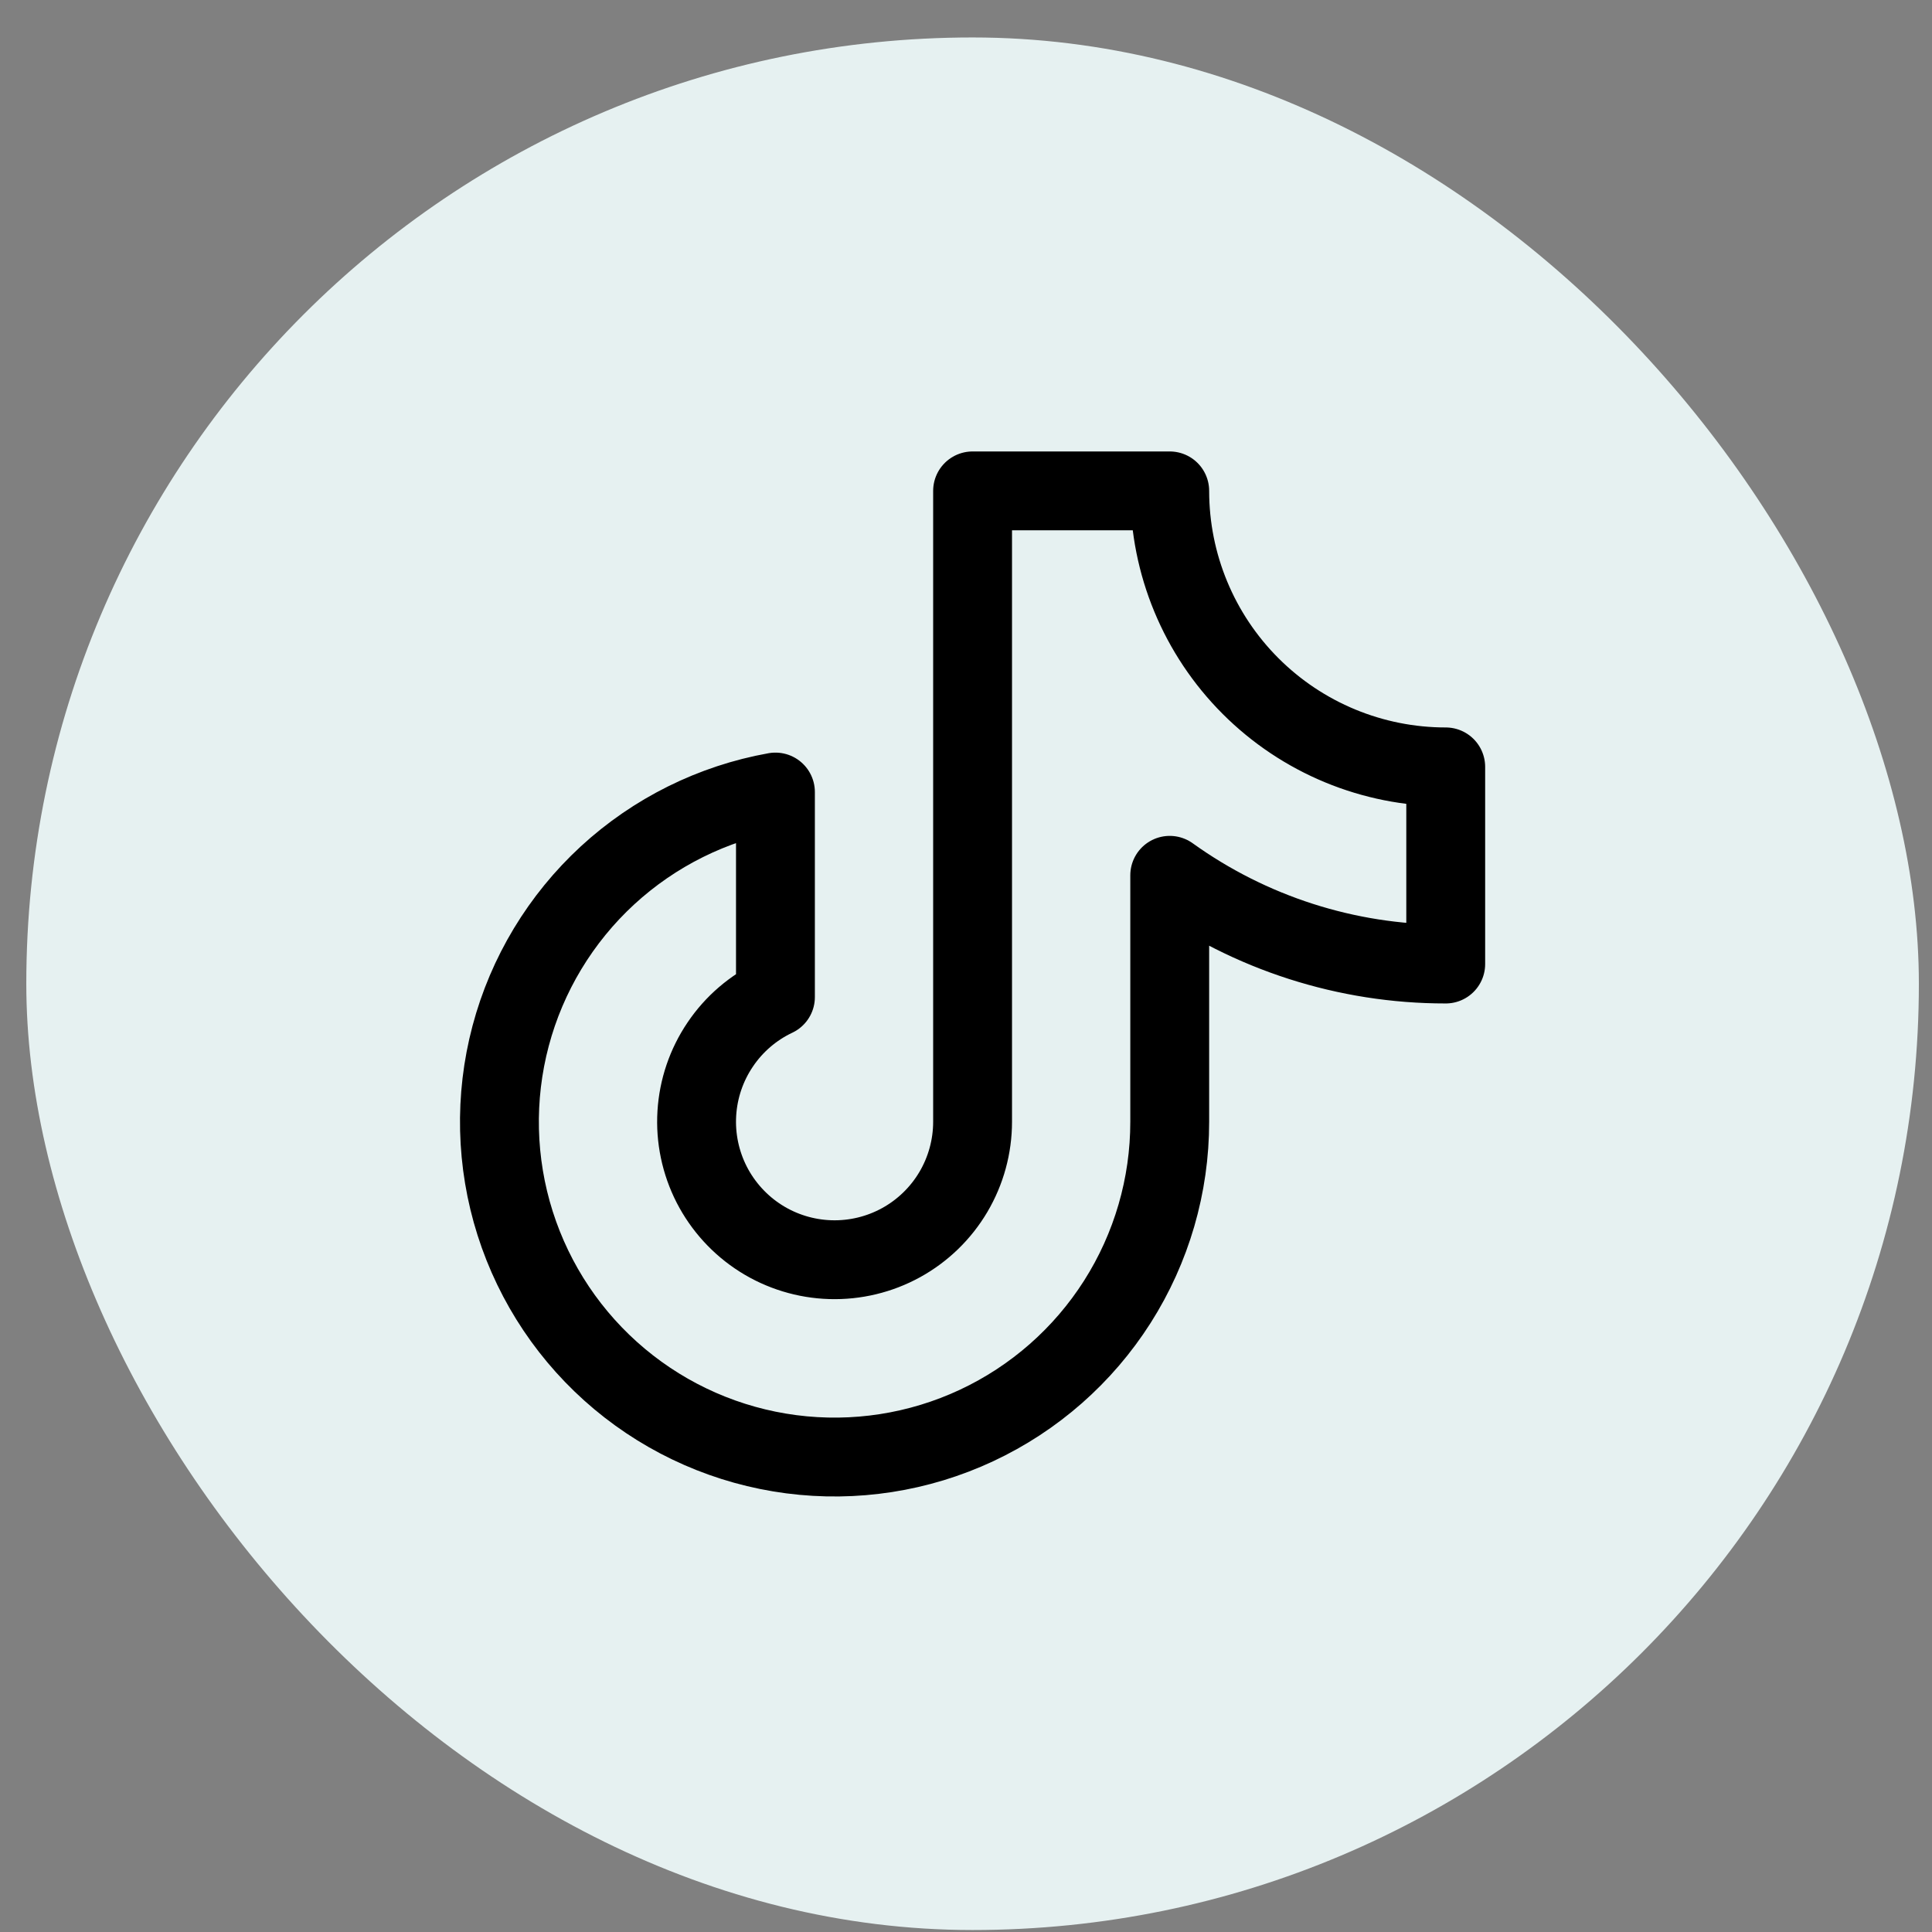
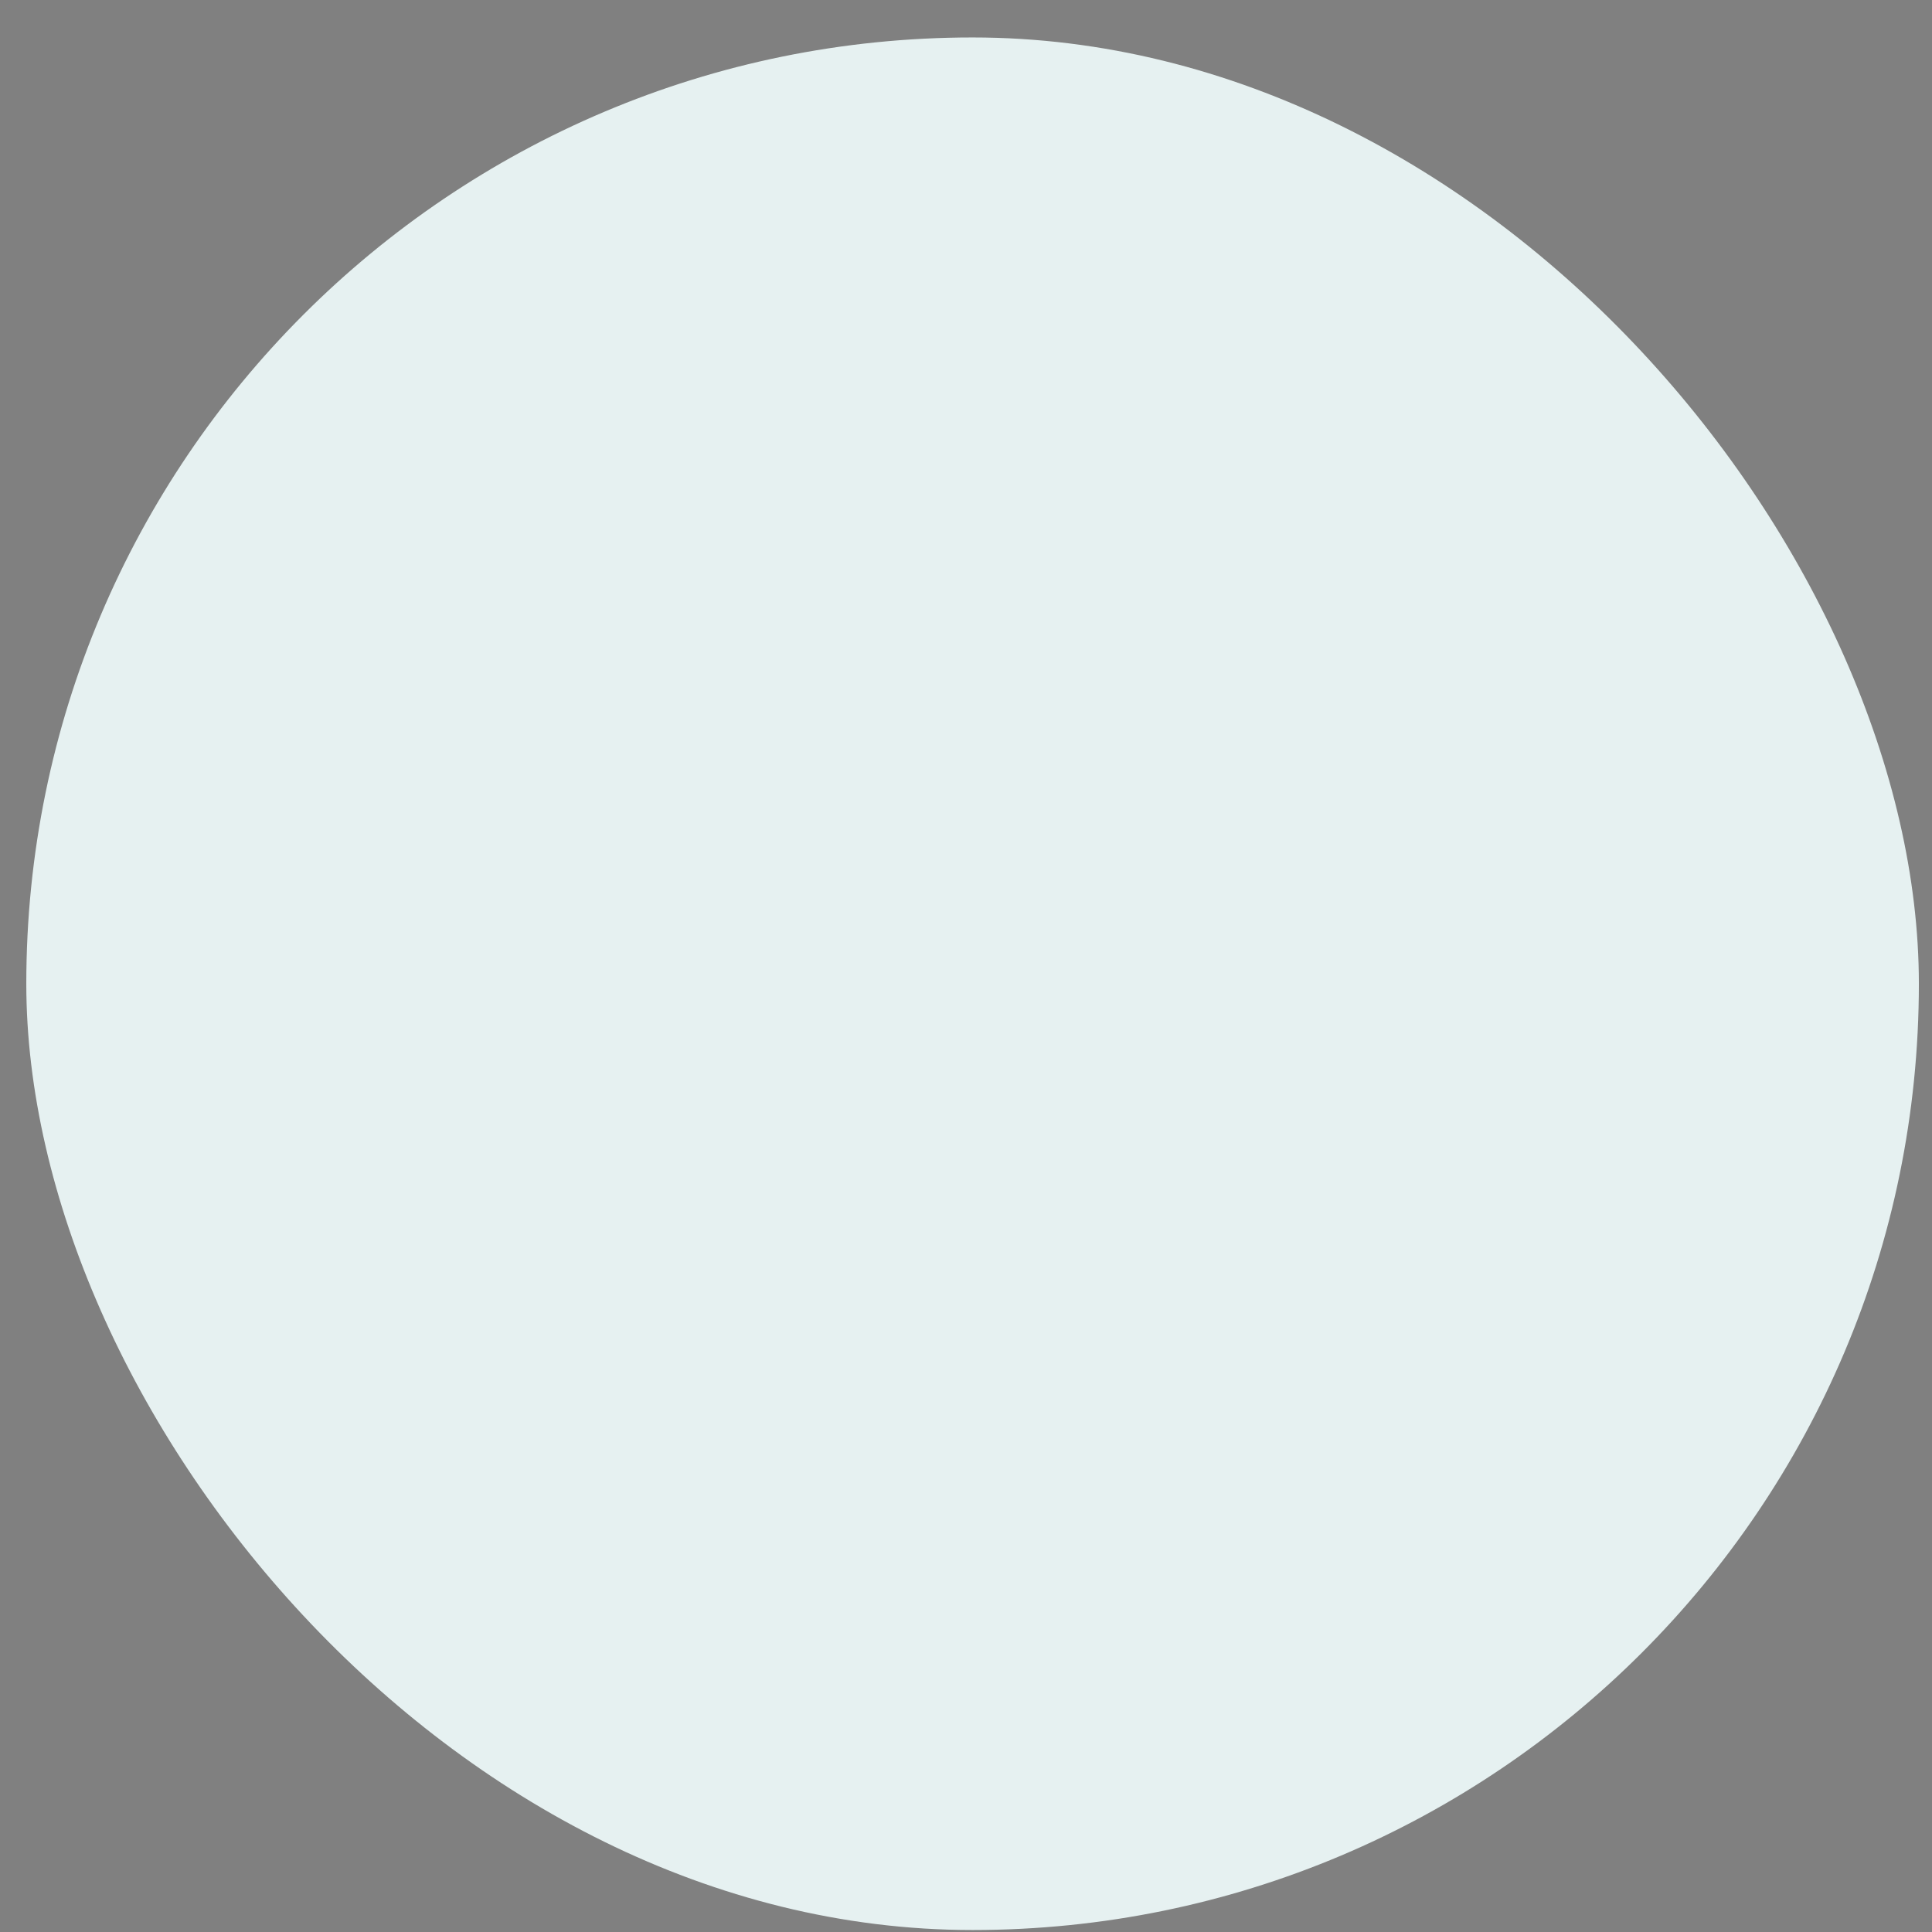
<svg xmlns="http://www.w3.org/2000/svg" width="49" height="49" viewBox="0 0 49 49" fill="none">
  <rect x="0" y="0" width="49" height="49" fill="#808080" stroke="none" />
  <rect x="0.667" y="0.95" width="48" height="48" rx="24" fill="#E6F1F1" />
-   <path d="M29.667 22.2C31.707 23.665 34.155 24.452 36.667 24.45V19.45C34.81 19.45 33.03 18.713 31.717 17.4C30.404 16.087 29.667 14.307 29.667 12.45H24.667V28.45C24.667 29.076 24.499 29.691 24.18 30.231C23.861 30.77 23.404 31.214 22.855 31.516C22.306 31.818 21.687 31.967 21.061 31.948C20.435 31.929 19.825 31.743 19.296 31.408C18.767 31.073 18.337 30.602 18.051 30.045C17.766 29.487 17.635 28.863 17.673 28.238C17.711 27.613 17.916 27.009 18.267 26.491C18.617 25.971 19.101 25.556 19.667 25.288V20.088C18.075 20.373 16.598 21.107 15.408 22.202C14.219 23.298 13.366 24.71 12.951 26.273C12.536 27.836 12.576 29.485 13.065 31.026C13.555 32.568 14.473 33.937 15.714 34.975C16.954 36.012 18.465 36.674 20.069 36.883C21.672 37.092 23.302 36.839 24.767 36.154C26.232 35.469 27.471 34.38 28.339 33.016C29.207 31.651 29.668 30.067 29.667 28.45V22.2Z" stroke="black" stroke-width="2" stroke-linecap="round" stroke-linejoin="round" />
</svg>